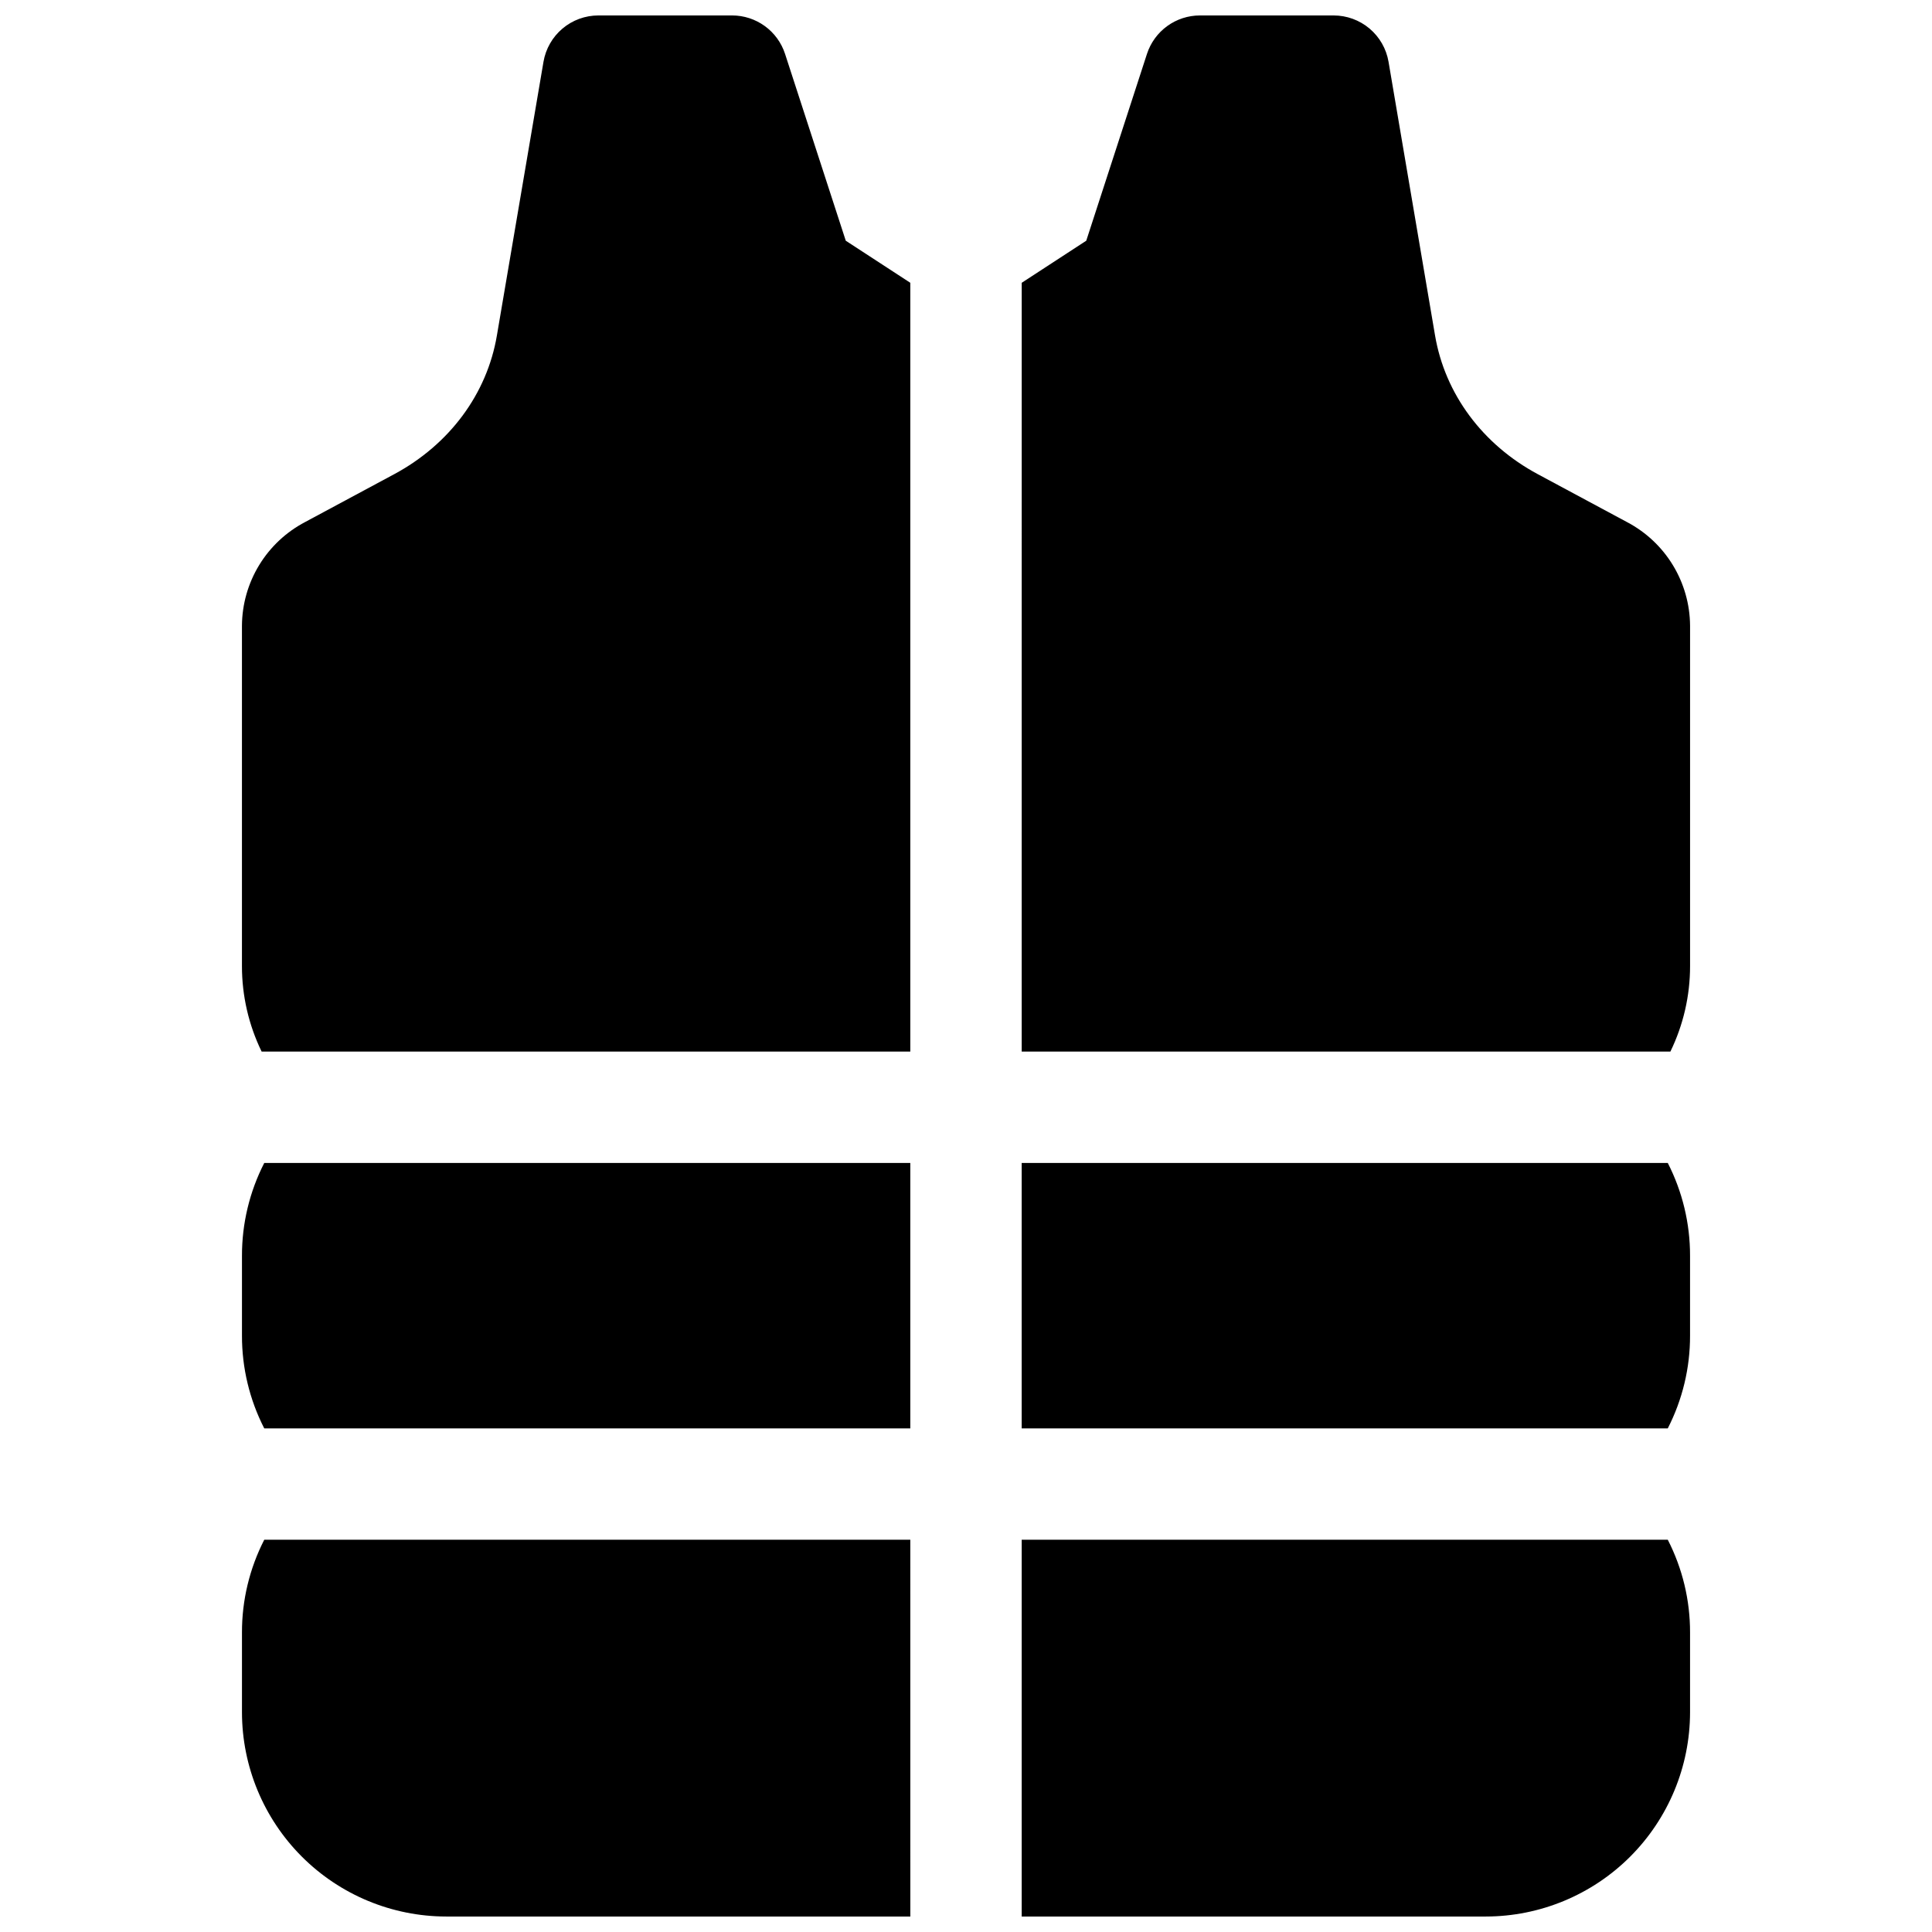
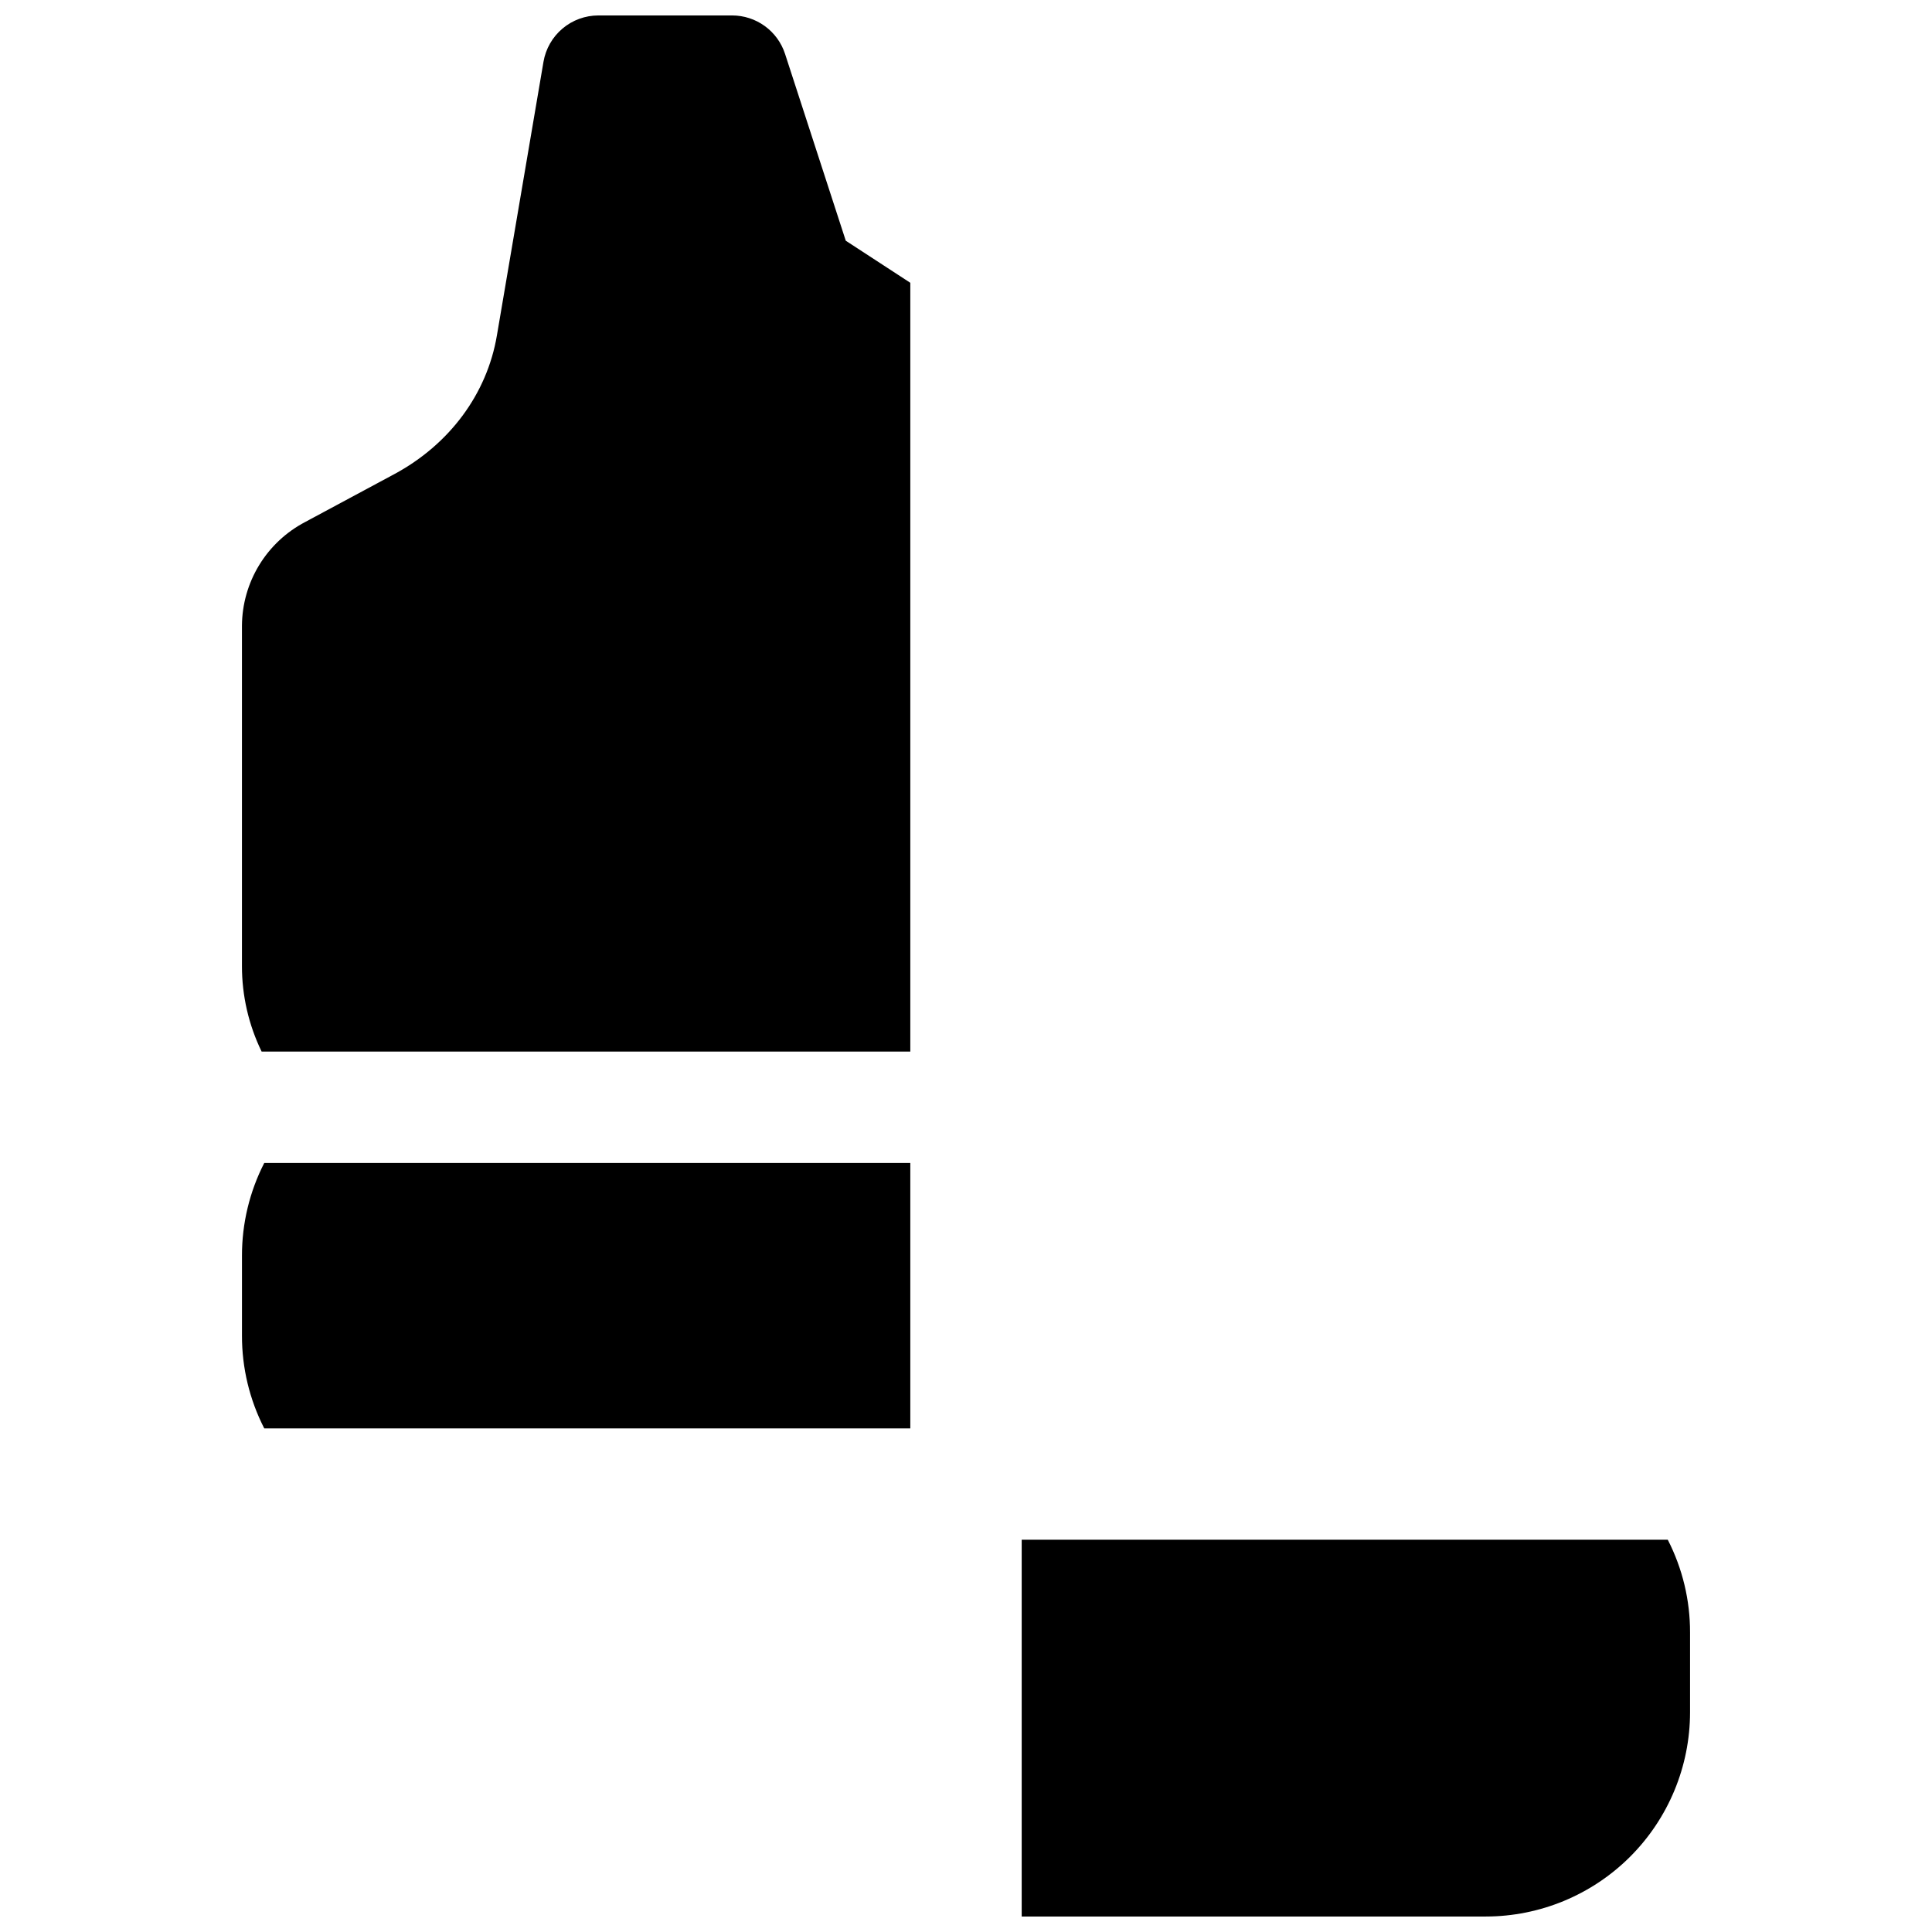
<svg xmlns="http://www.w3.org/2000/svg" width="800px" height="800px" version="1.1" viewBox="144 144 512 512">
  <defs>
    <clipPath id="d">
-       <path d="m414 148.09h178v274.91h-178z" />
-     </clipPath>
+       </clipPath>
    <clipPath id="c">
      <path d="m208 552h178v99.902h-178z" />
    </clipPath>
    <clipPath id="b">
      <path d="m414 552h178v99.902h-178z" />
    </clipPath>
    <clipPath id="a">
      <path d="m208 148.09h178v274.91h-178z" />
    </clipPath>
  </defs>
  <path d="m385.24 452.2h-171.21c-3.898 7.613-5.922 16.047-5.906 24.602v21.137c-0.02 8.551 2.004 16.988 5.906 24.598h171.21z" />
  <g clip-path="url(#d)">
    <path d="m414.76 422.68h171.91c3.438-7.066 5.223-14.824 5.215-22.68v-90.195c-0.039-5.664-1.617-11.207-4.562-16.043-2.945-4.836-7.152-8.777-12.164-11.41l-23.617-12.684c-14.672-7.871-24.602-21.273-27.238-36.754l-12.328-72.539c-0.586-3.438-2.367-6.555-5.031-8.801-2.664-2.25-6.039-3.481-9.523-3.481h-35.422c-3.117 0-6.156 0.984-8.68 2.816-2.519 1.832-4.398 4.414-5.363 7.379l-16.09 49.504-17.102 11.148z" />
  </g>
-   <path d="m591.88 476.8c0.016-8.555-2.008-16.988-5.902-24.602h-171.22v70.336h171.22c3.898-7.609 5.926-16.047 5.902-24.598z" />
  <g clip-path="url(#c)">
-     <path d="m385.24 552.05h-171.21c-3.902 7.613-5.93 16.047-5.906 24.602v21.125c0.016 14.352 5.723 28.105 15.871 38.254 10.145 10.145 23.902 15.852 38.25 15.867h123z" />
-   </g>
+     </g>
  <g clip-path="url(#b)">
    <path d="m414.76 552.05v99.848h123c14.352-0.016 28.105-5.723 38.254-15.867 10.145-10.148 15.852-23.902 15.867-38.254v-21.125c0.023-8.555-2-16.988-5.902-24.602z" />
  </g>
  <g clip-path="url(#a)">
    <path d="m385.24 422.68v-203.74l-17.102-11.148-16.09-49.504c-0.965-2.965-2.84-5.547-5.363-7.379-2.523-1.832-5.559-2.816-8.676-2.816h-35.426c-3.484 0-6.859 1.23-9.523 3.481-2.66 2.246-4.445 5.363-5.031 8.801l-12.348 72.539c-2.617 15.48-12.566 28.883-27.219 36.754l-23.613 12.684c-5.016 2.633-9.219 6.574-12.168 11.41-2.945 4.836-4.523 10.379-4.562 16.043v90.195c-0.008 7.856 1.777 15.613 5.215 22.68z" />
  </g>
</svg>